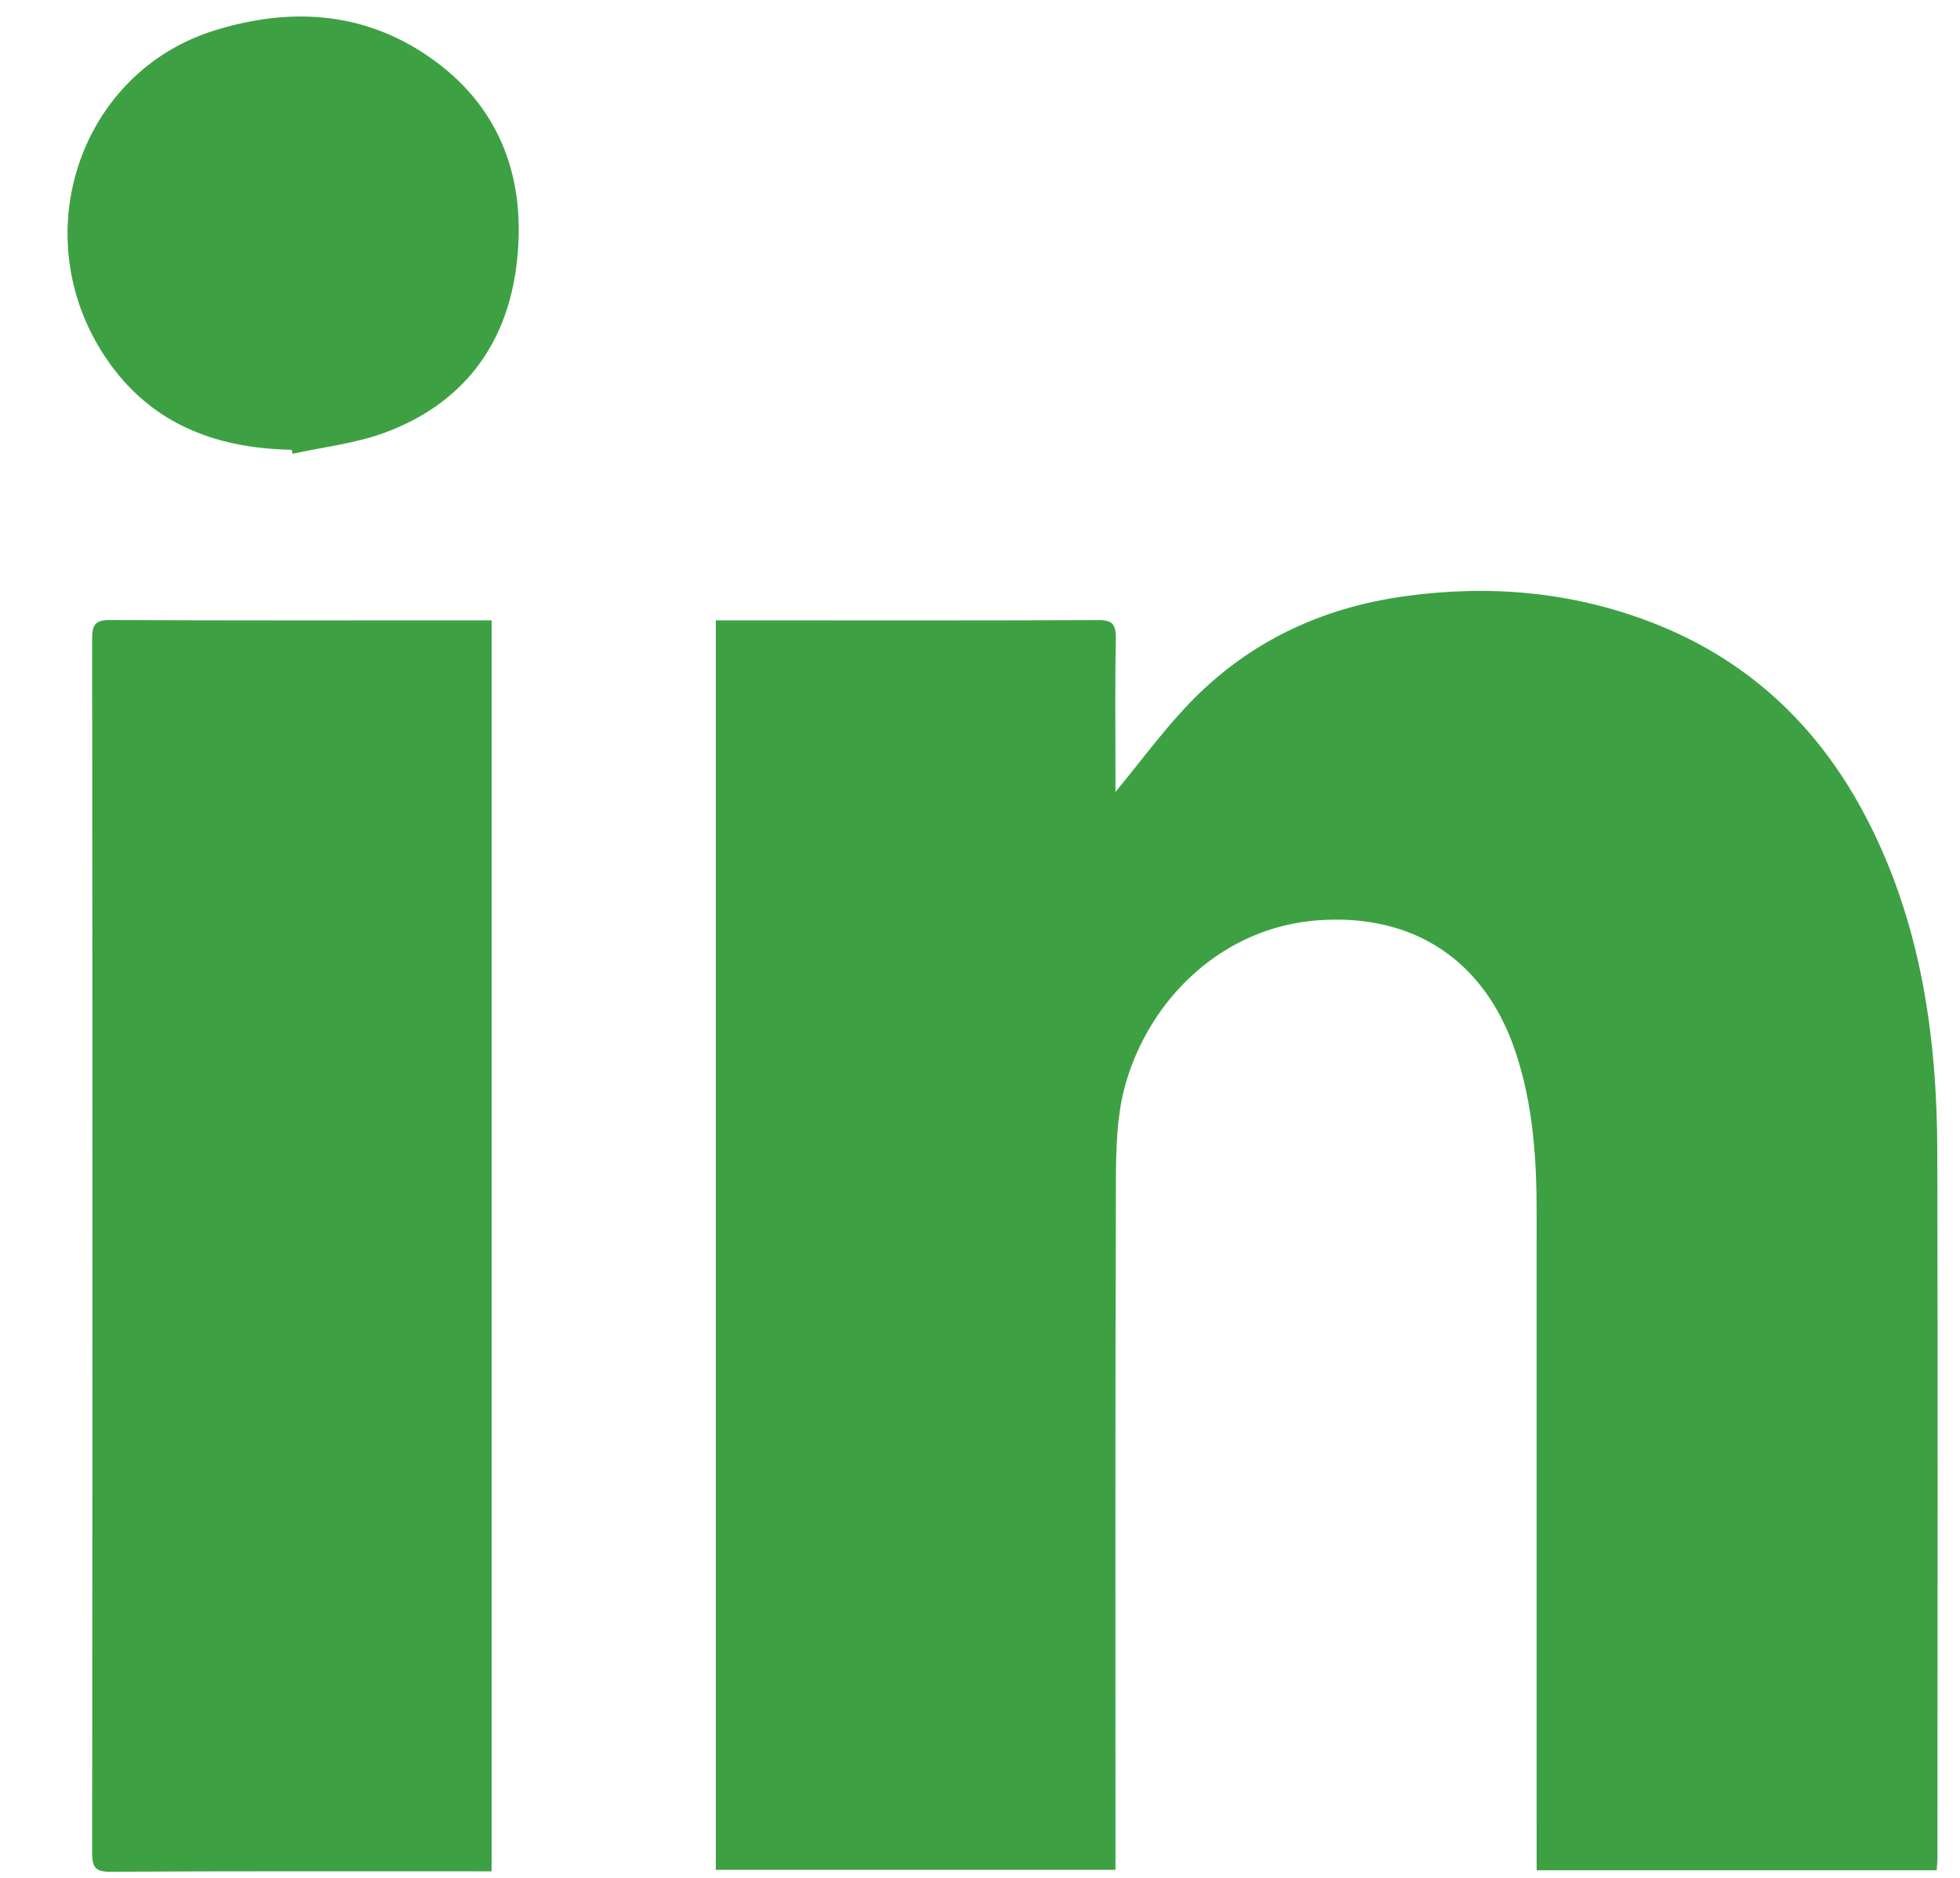
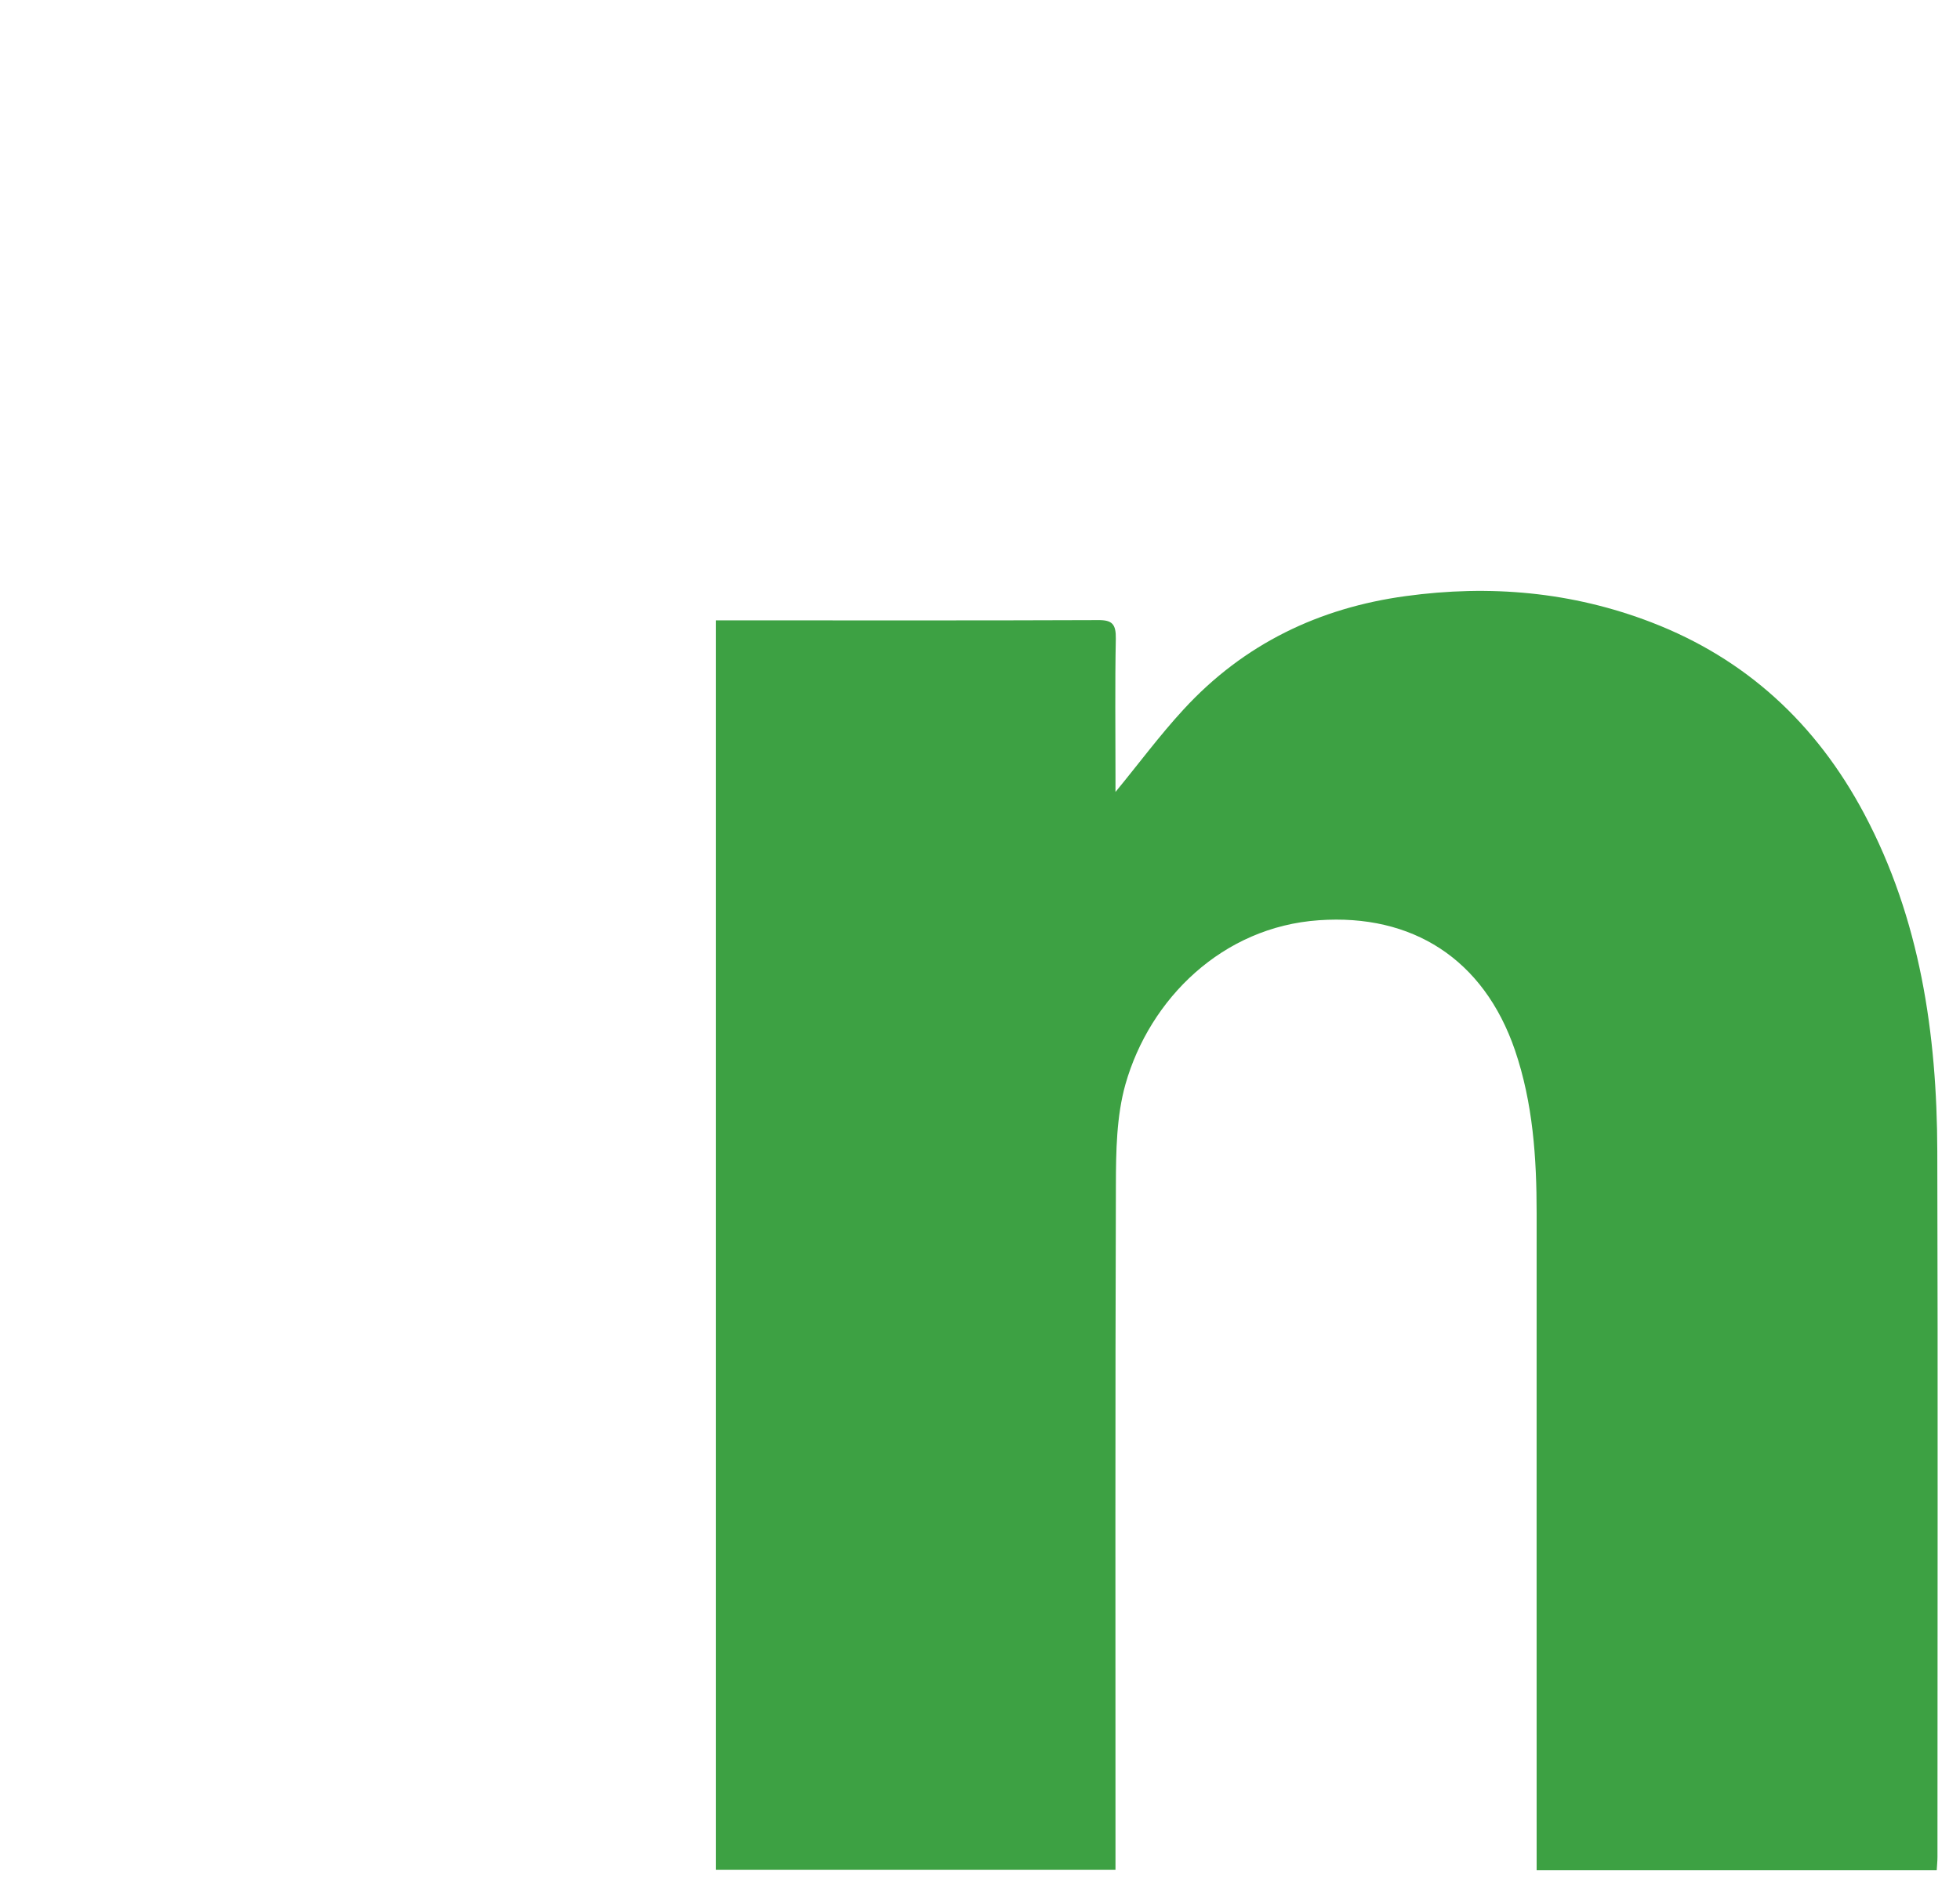
<svg xmlns="http://www.w3.org/2000/svg" width="24px" height="23px" viewBox="0 0 24 23" version="1.1">
  <title>linkedin-icon-green</title>
  <desc>Created with Sketch.</desc>
  <defs />
  <g id="Desktop" stroke="none" stroke-width="1" fill="none" fill-rule="evenodd">
    <g id="Blog-Landing" transform="translate(-1158, -888)" fill="#3DA143">
      <g id="Group-14" transform="translate(1034, 847)">
        <g id="Group-2" transform="translate(1, 39)">
          <g id="linkedin-icon-green" transform="translate(123, 2)">
            <path d="M13.659,9.7 C13.949,9.347 14.204,9.002 14.492,8.69 C15.233,7.883 16.159,7.444 17.213,7.301 C18.239,7.16 19.247,7.247 20.223,7.623 C21.373,8.066 22.237,8.857 22.827,9.967 C23.511,11.254 23.718,12.658 23.722,14.101 C23.73,16.983 23.724,19.864 23.724,22.747 C23.724,22.797 23.718,22.848 23.715,22.907 L18.816,22.907 L18.816,22.669 C18.816,20.066 18.815,17.462 18.816,14.86 C18.816,14.181 18.771,13.511 18.551,12.864 C18.167,11.742 17.29,11.191 16.15,11.271 C14.969,11.352 14.079,12.232 13.781,13.28 C13.671,13.671 13.665,14.101 13.664,14.514 C13.655,17.221 13.659,19.927 13.659,22.634 L13.659,22.902 L8.765,22.902 L8.765,7.598 L8.962,7.598 C10.456,7.598 11.951,7.601 13.445,7.595 C13.619,7.593 13.666,7.644 13.663,7.824 C13.652,8.382 13.659,8.94 13.659,9.498 L13.659,9.7 Z" id="Fill-13" />
-             <path d="M6.02,7.598 L6.02,22.92 L5.827,22.92 C4.333,22.92 2.839,22.917 1.346,22.925 C1.168,22.925 1.128,22.869 1.128,22.695 C1.133,17.737 1.133,12.78 1.128,7.823 C1.128,7.646 1.172,7.593 1.347,7.594 C2.84,7.601 4.334,7.598 5.828,7.598 L6.02,7.598 Z" id="Fill-15" />
-             <path d="M3.571,5.509 C2.611,5.491 1.788,5.172 1.244,4.303 C0.319,2.824 1,0.878 2.627,0.373 C3.568,0.08 4.494,0.14 5.317,0.741 C6.141,1.341 6.447,2.214 6.327,3.227 C6.208,4.242 5.652,4.946 4.726,5.294 C4.362,5.431 3.966,5.473 3.583,5.558 C3.579,5.542 3.575,5.526 3.571,5.509" id="Fill-17" />
          </g>
        </g>
      </g>
    </g>
  </g>
</svg>